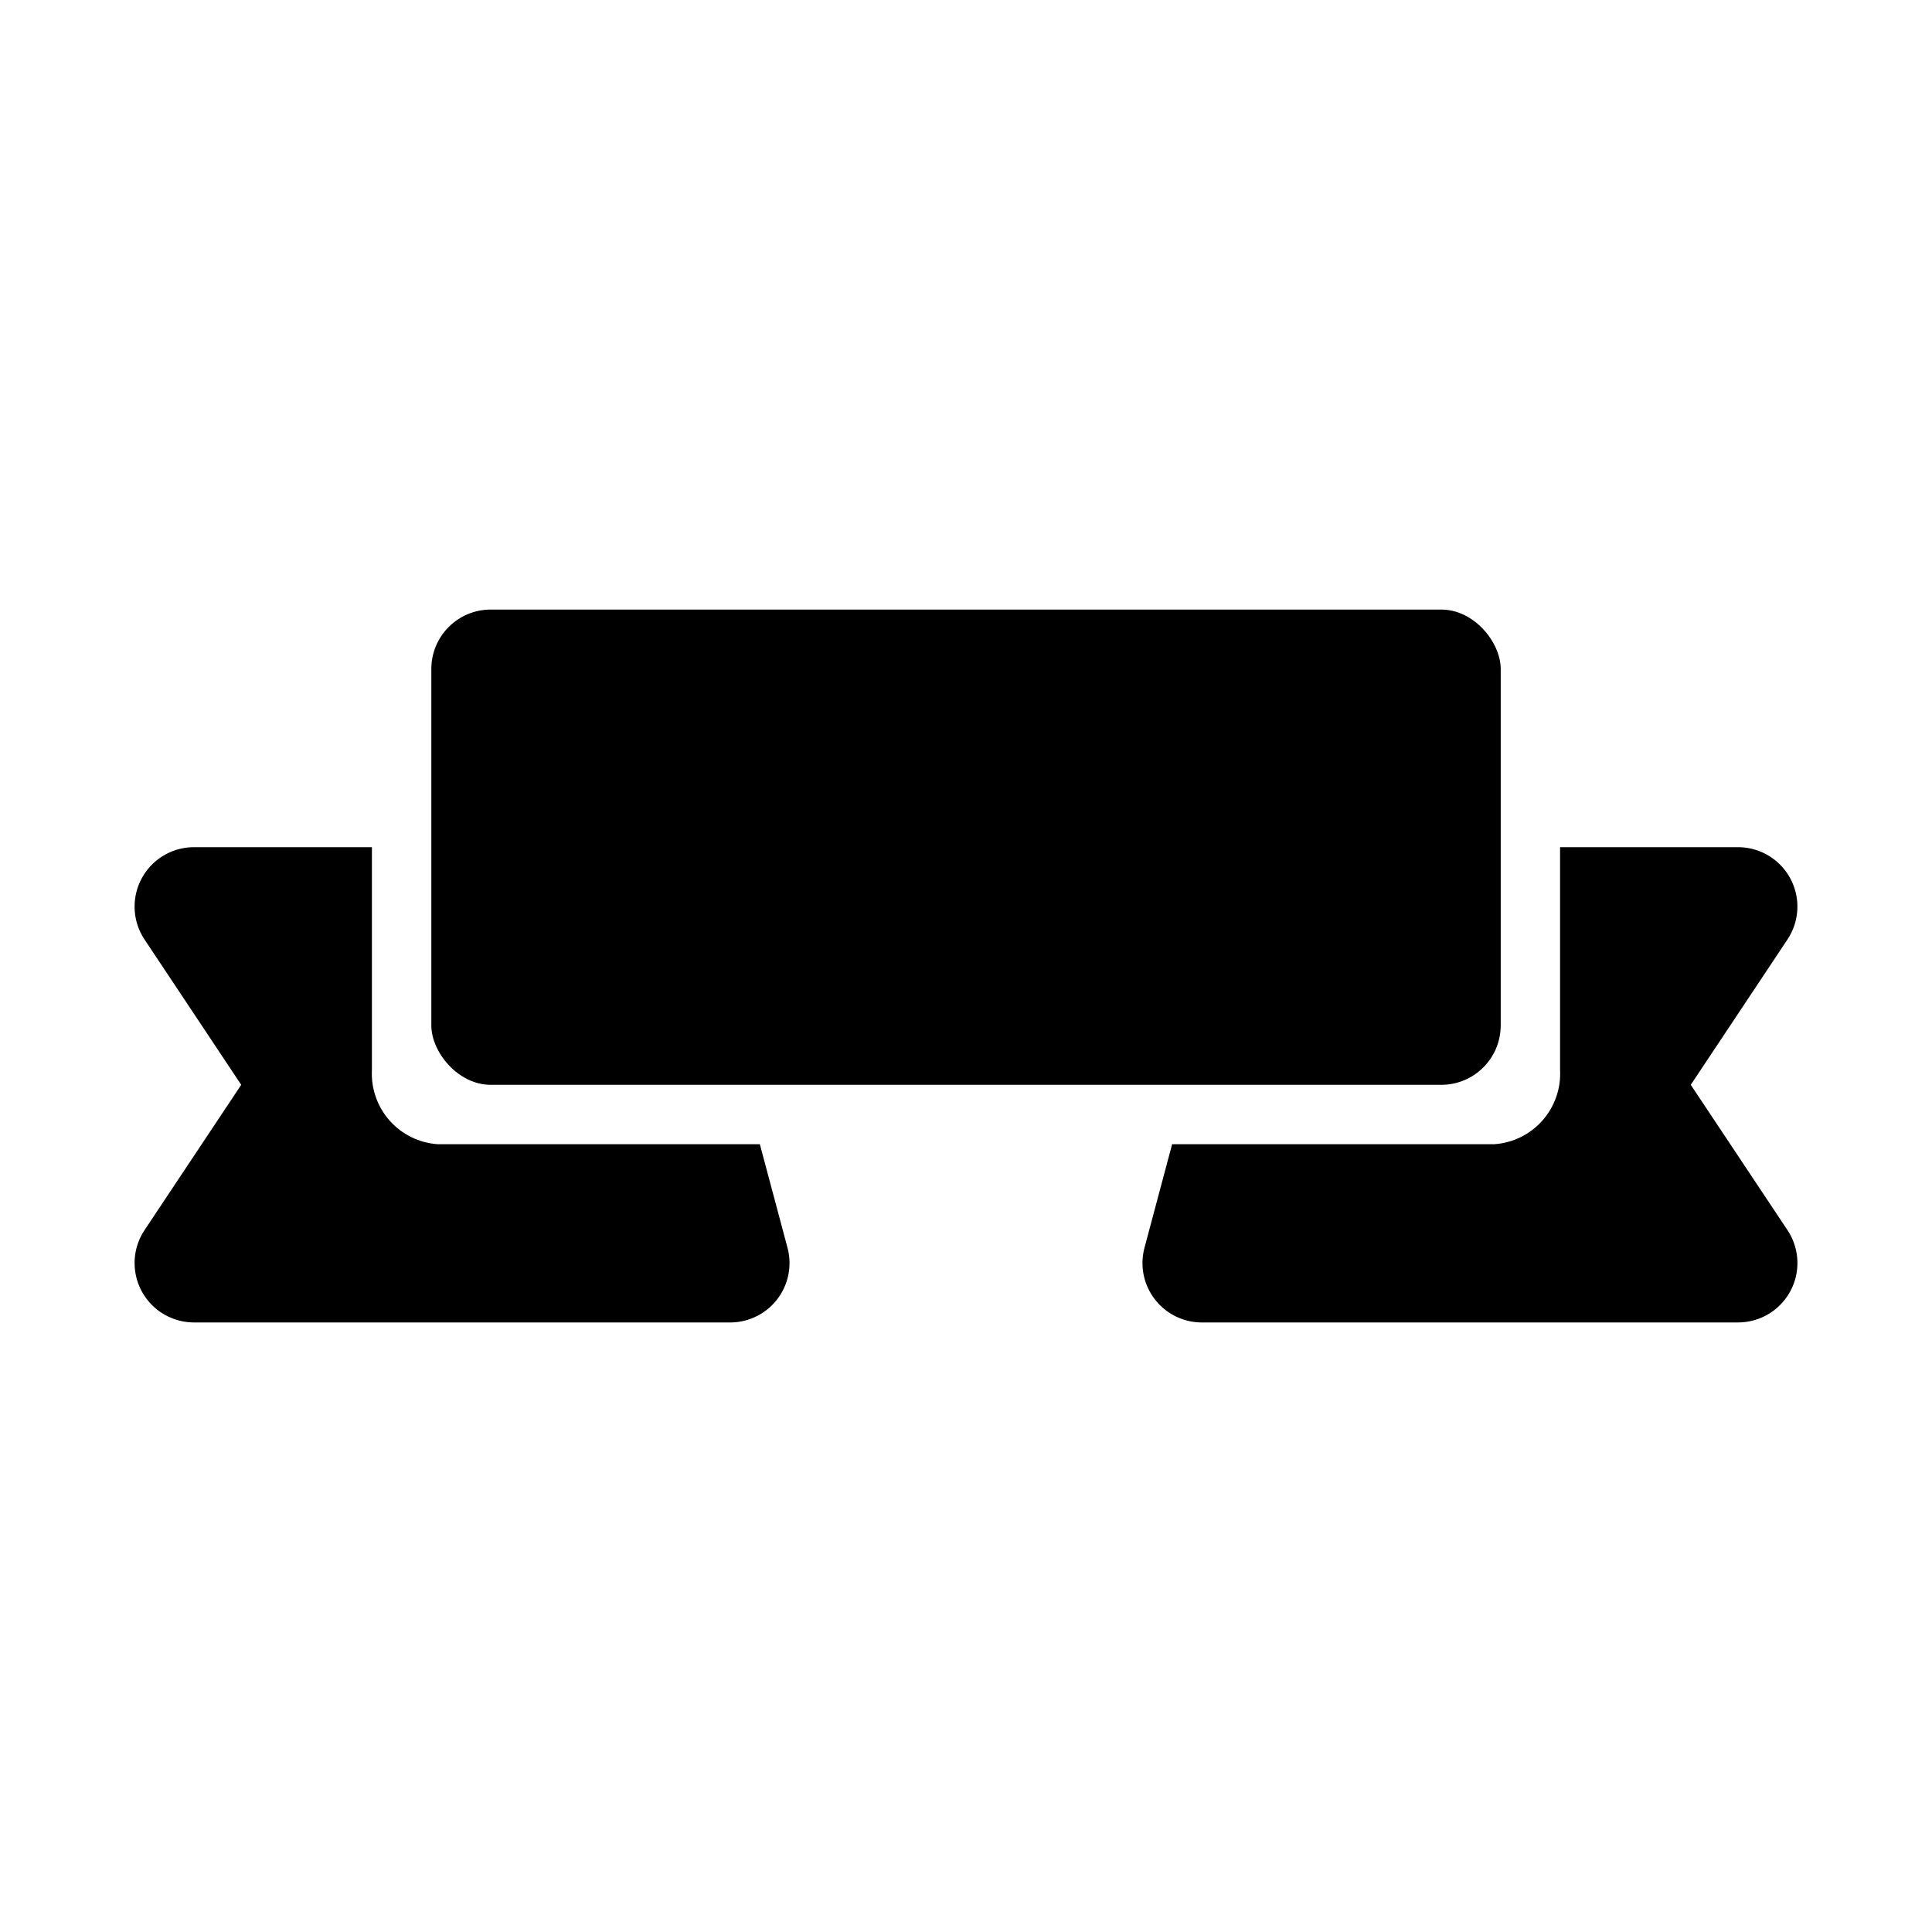
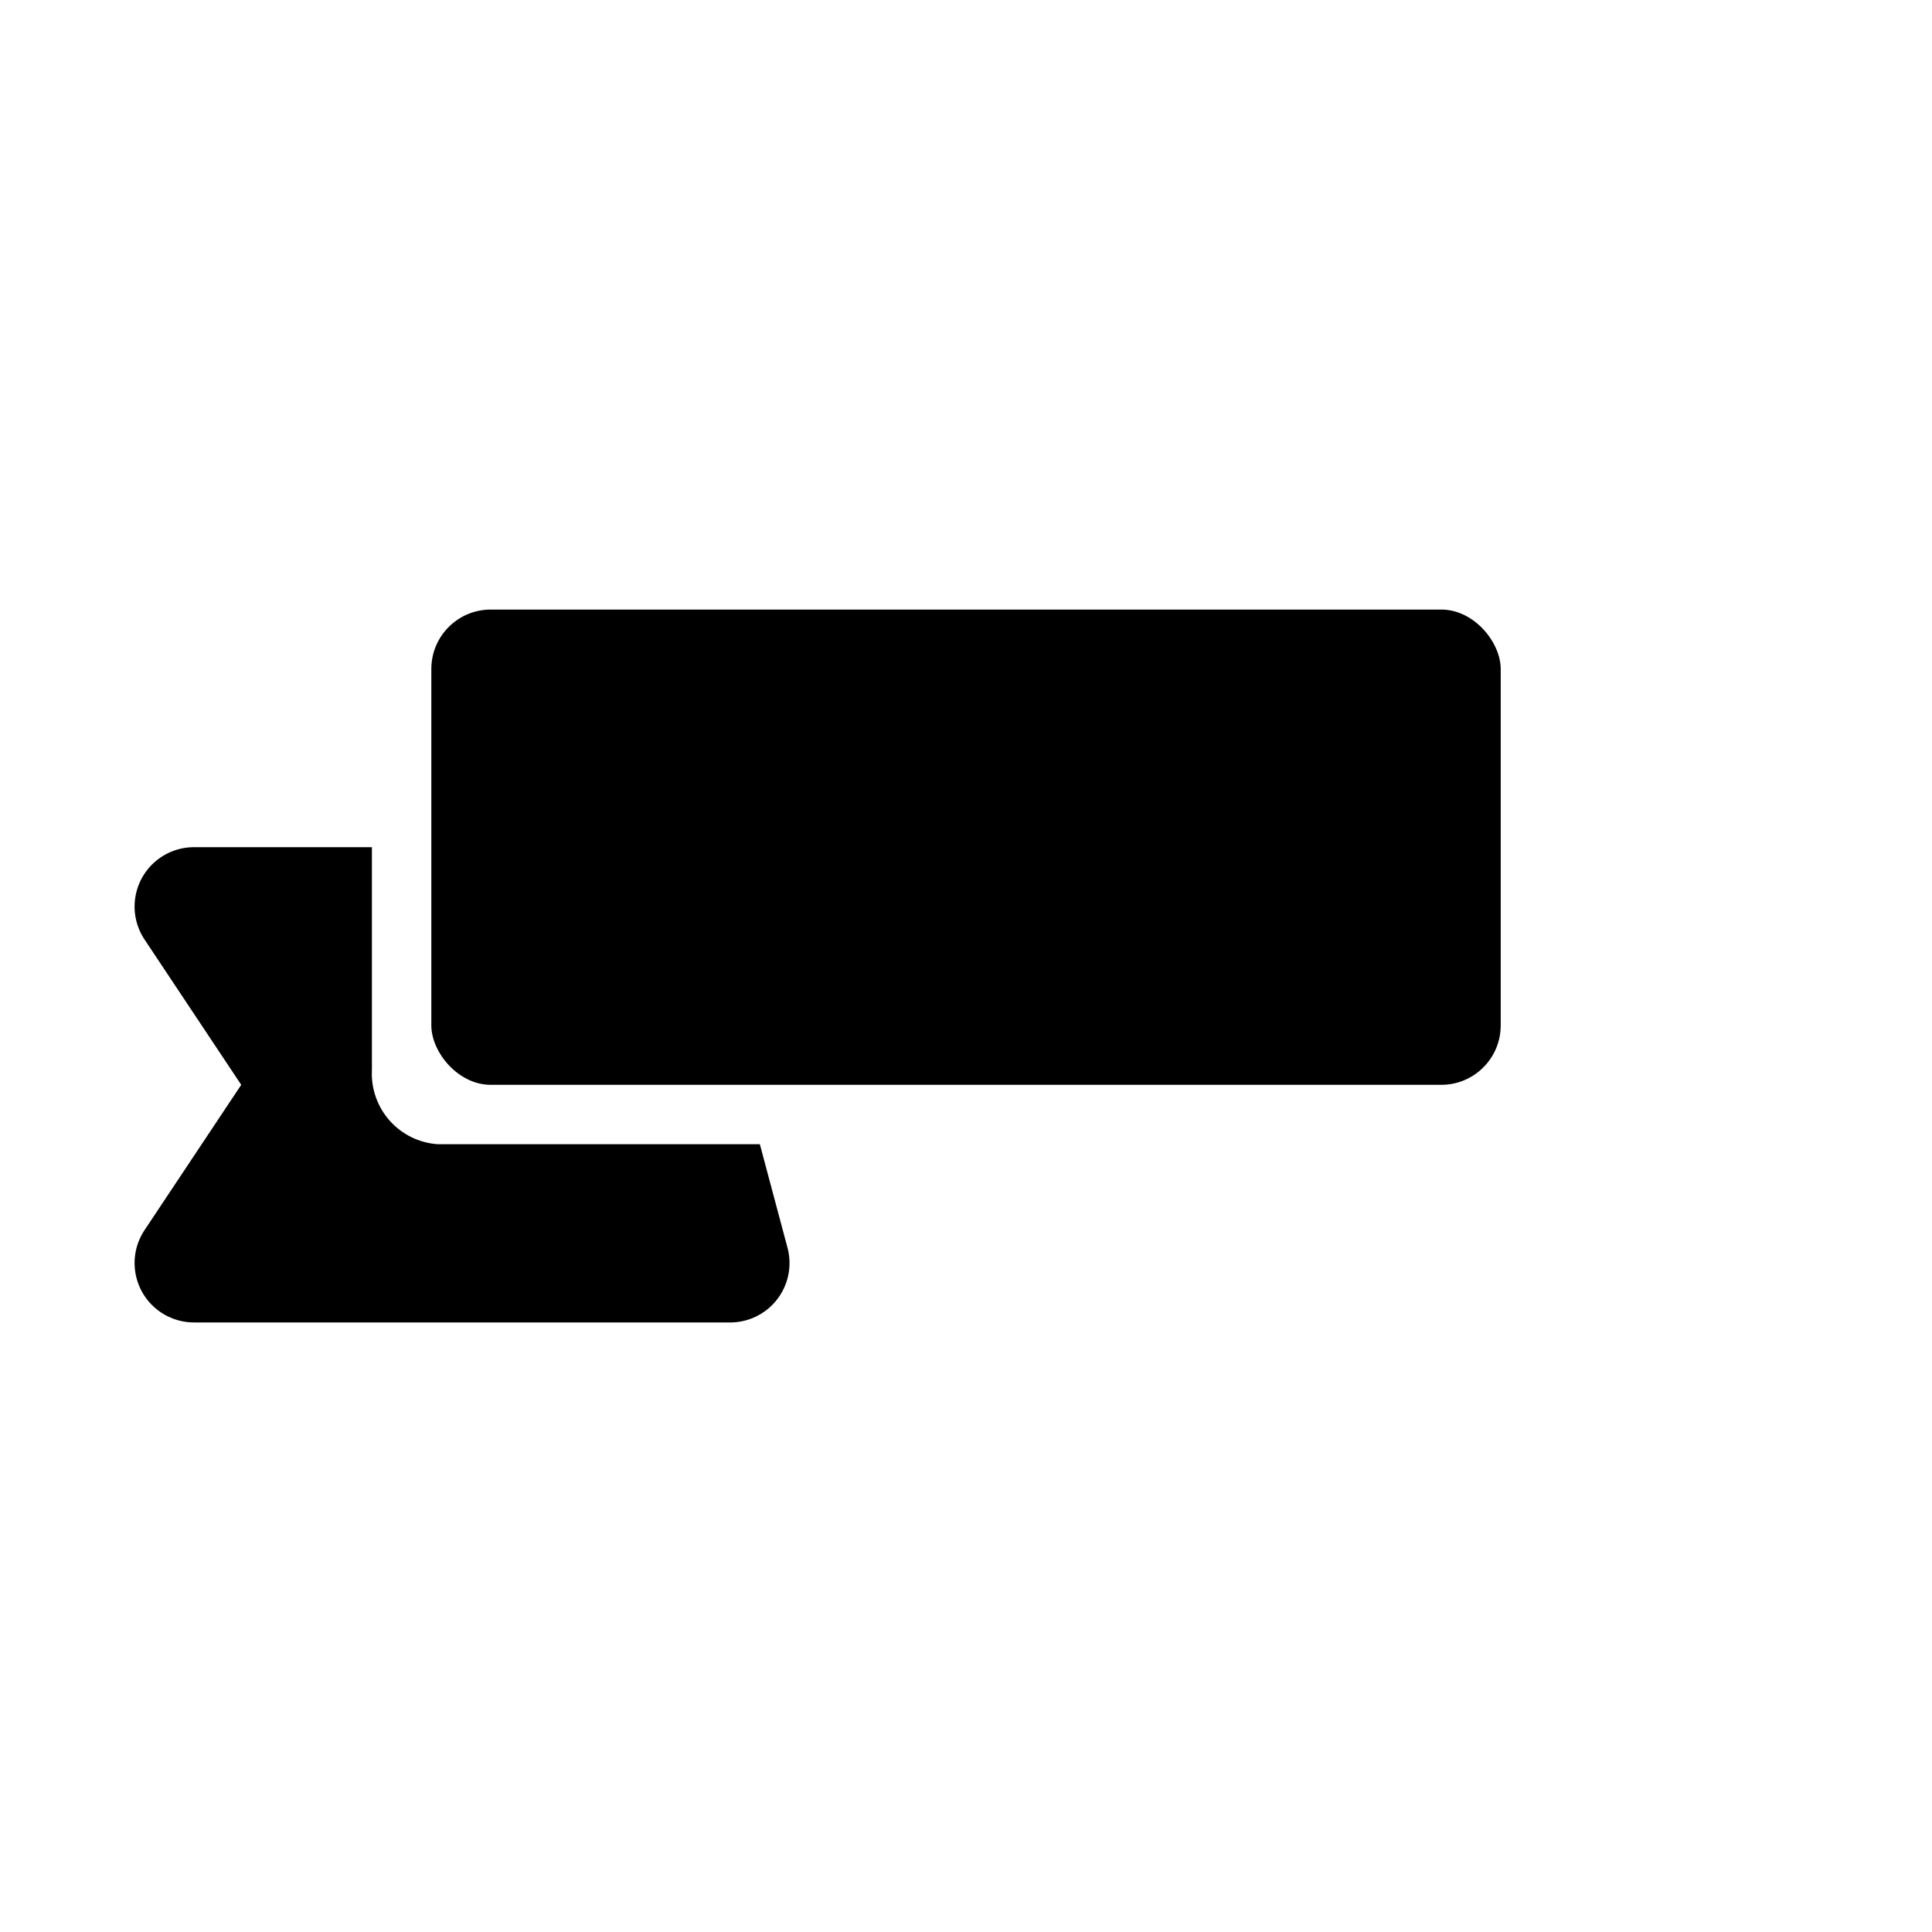
<svg xmlns="http://www.w3.org/2000/svg" fill="#000000" width="800px" height="800px" version="1.1" viewBox="144 144 512 512">
  <g>
    <path d="m274.05 305.54h251.91c8.695 0 15.742 8.695 15.742 15.742v94.465c0 8.695-7.051 15.742-15.742 15.742h-251.91c-8.695 0-15.742-8.695-15.742-15.742v-94.465c0-8.695 7.051-15.742 15.742-15.742z" />
    <path d="m345.37 447.23h-85.332c-4.918-0.324-9.508-2.57-12.777-6.254-3.269-3.684-4.957-8.508-4.699-13.426v-59.039h-47.234c-3.797 0.02-7.461 1.41-10.312 3.918-2.852 2.508-4.703 5.961-5.207 9.727-0.508 3.766 0.363 7.586 2.453 10.758l25.664 38.574-25.664 38.57c-2.09 3.172-2.961 6.992-2.453 10.758 0.504 3.766 2.356 7.219 5.207 9.727 2.852 2.508 6.516 3.898 10.312 3.918h141.7c4.922 0.145 9.625-2.019 12.715-5.852 3.094-3.832 4.211-8.891 3.027-13.668z" />
-     <path d="m592.07 431.49 25.664-38.574c2.09-3.172 2.961-6.992 2.457-10.758-0.508-3.766-2.359-7.219-5.211-9.727-2.852-2.508-6.516-3.898-10.312-3.918h-47.234v59.039c0.262 4.918-1.43 9.742-4.699 13.426-3.269 3.684-7.859 5.93-12.773 6.254h-85.336l-7.398 27.711c-1.184 4.777-0.062 9.836 3.027 13.668 3.09 3.832 7.797 5.996 12.719 5.852h141.7c3.797-0.02 7.461-1.41 10.312-3.918 2.852-2.508 4.703-5.961 5.211-9.727 0.504-3.766-0.367-7.586-2.457-10.758z" />
  </g>
</svg>